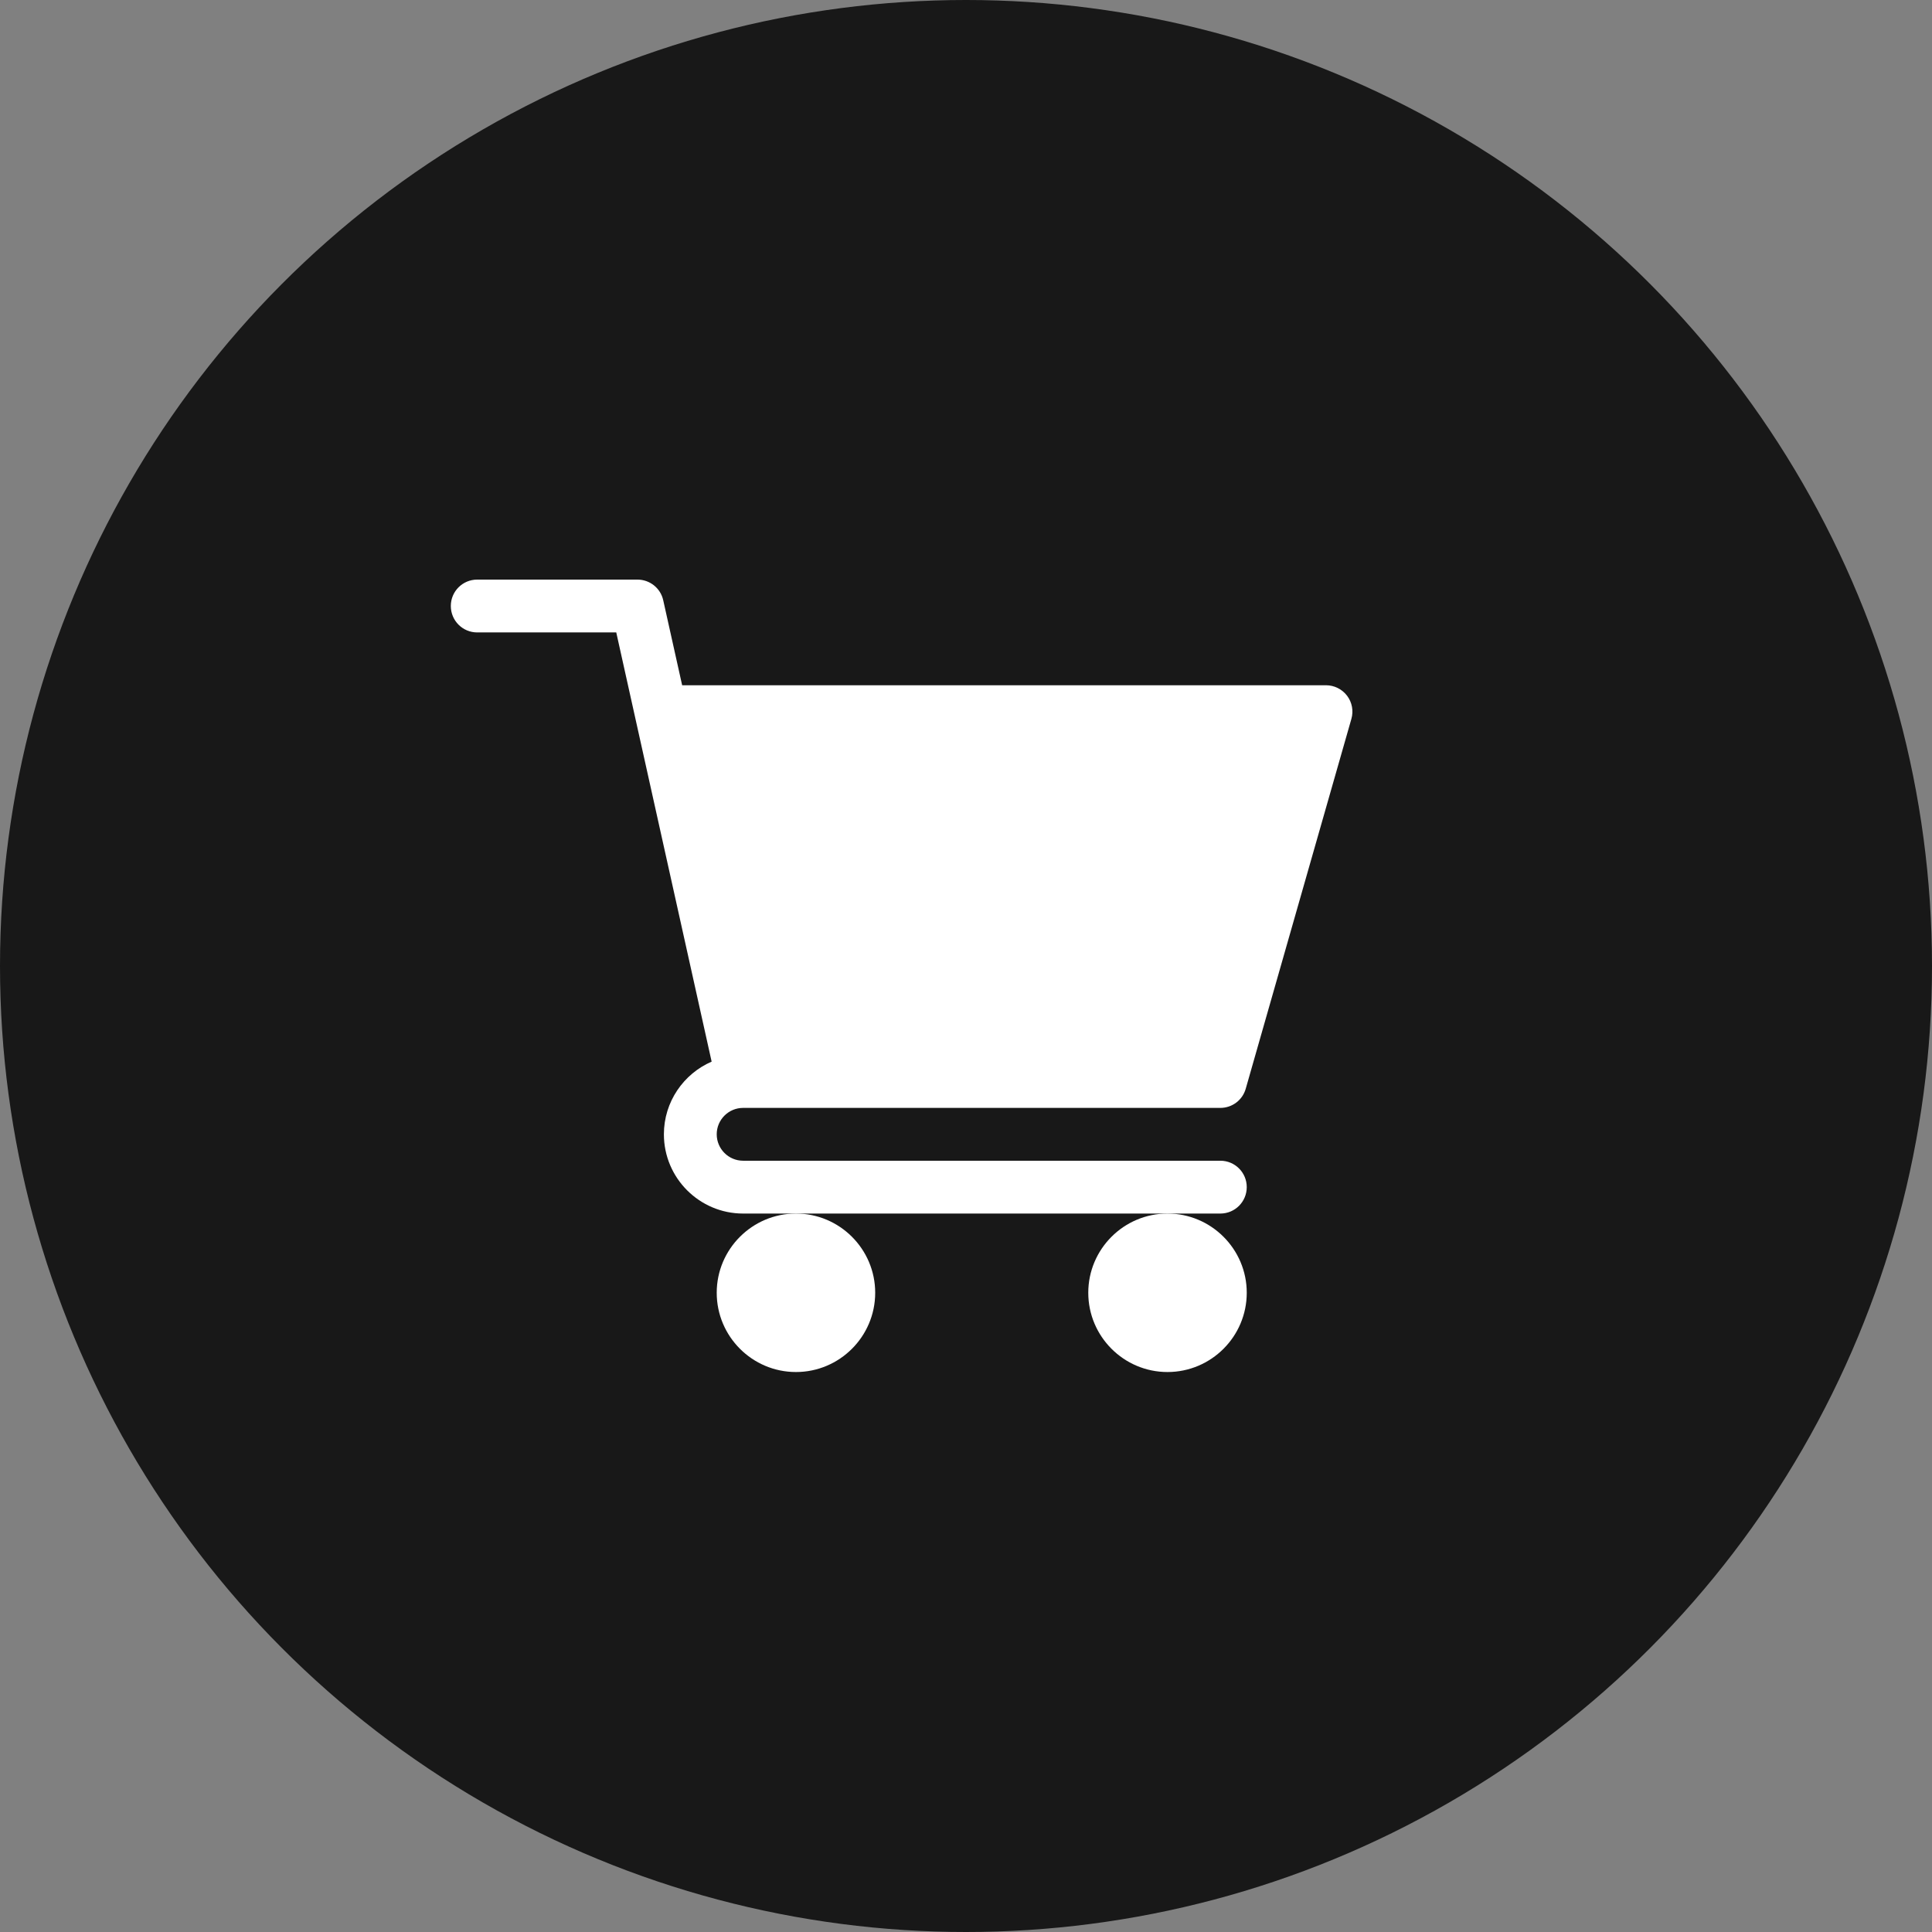
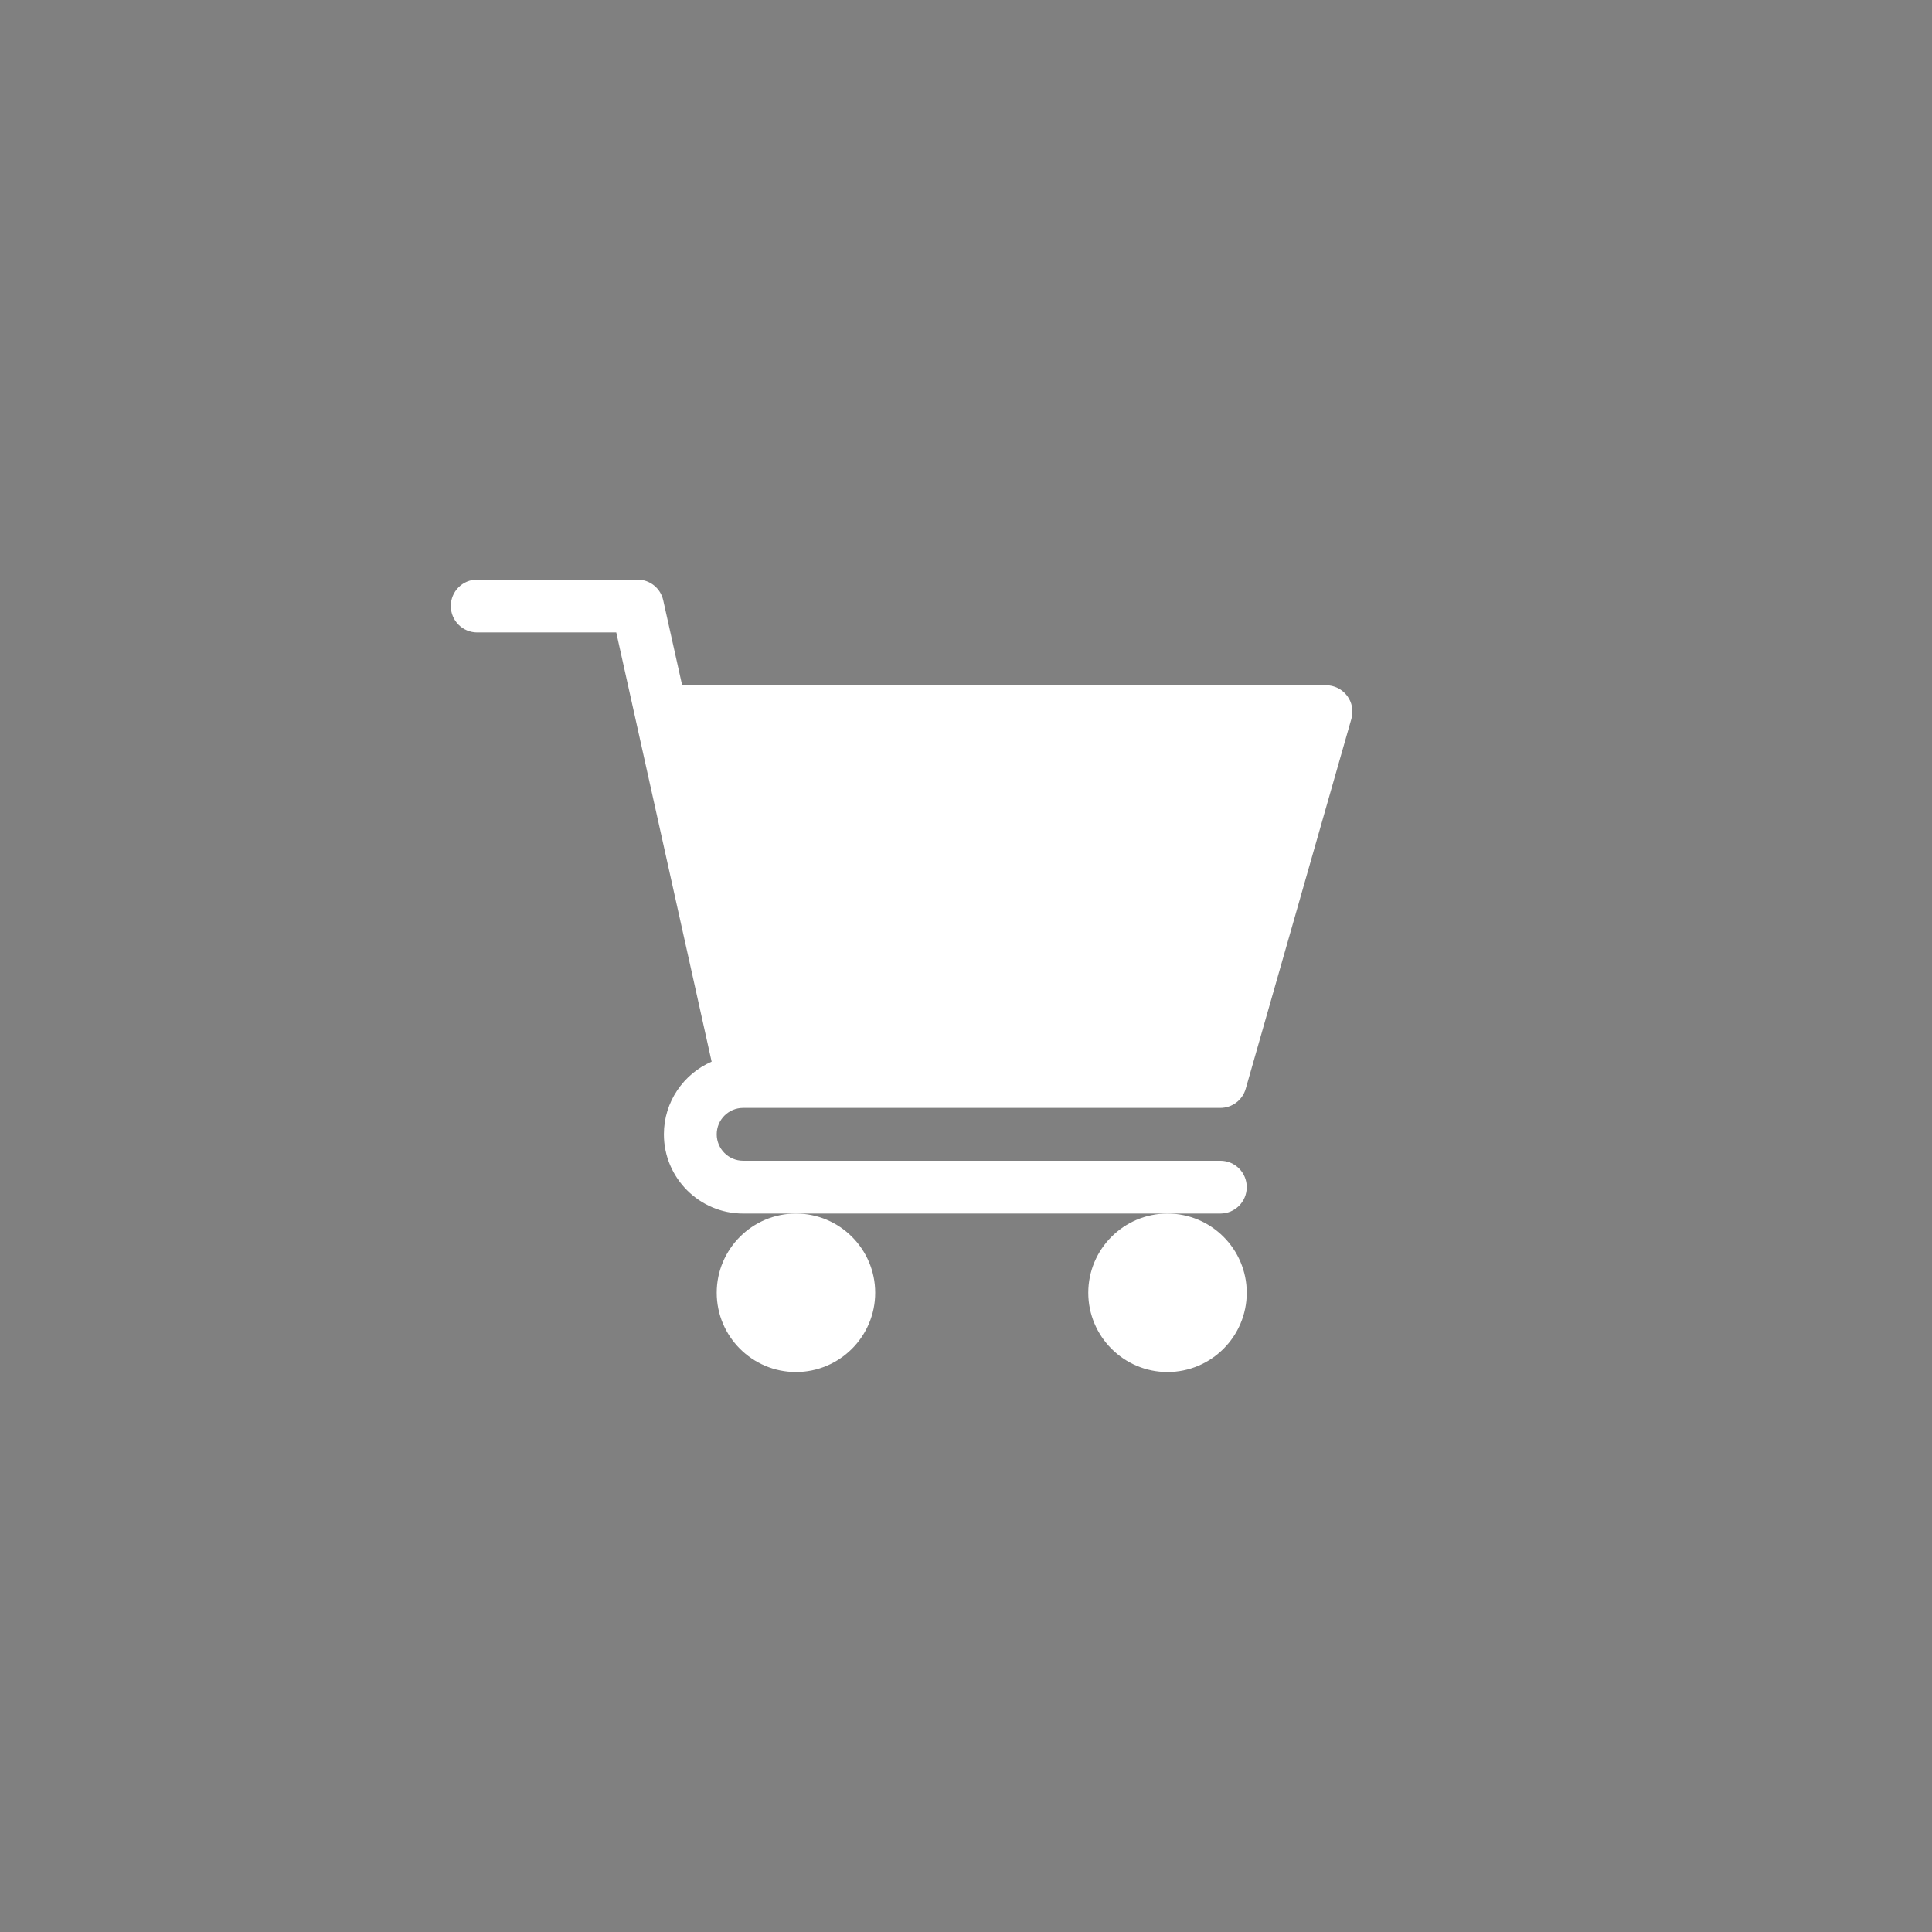
<svg xmlns="http://www.w3.org/2000/svg" width="38" height="38" viewBox="0 0 38 38" fill="none">
  <rect x="0" y="0" width="38" height="38" fill="#808080" stroke="none" />
-   <circle cx="19" cy="19" r="19" fill="#181818" />
  <path d="M14.616 21.791H24.003C24.235 21.791 24.439 21.637 24.502 21.414L26.58 14.14C26.625 13.983 26.594 13.815 26.496 13.685C26.397 13.555 26.244 13.478 26.081 13.478H13.417L13.045 11.807C12.993 11.569 12.782 11.4 12.538 11.4H9.386C9.099 11.4 8.867 11.632 8.867 11.919C8.867 12.207 9.099 12.439 9.386 12.439H12.121L13.997 20.881C13.445 21.121 13.058 21.671 13.058 22.31C13.058 23.17 13.757 23.869 14.616 23.869H24.003C24.29 23.869 24.522 23.637 24.522 23.349C24.522 23.062 24.29 22.83 24.003 22.83H14.616C14.33 22.83 14.097 22.597 14.097 22.31C14.097 22.023 14.33 21.791 14.616 21.791Z" fill="white" />
  <path d="M14.097 25.427C14.097 26.287 14.796 26.986 15.655 26.986C16.515 26.986 17.214 26.287 17.214 25.427C17.214 24.568 16.515 23.869 15.655 23.869C14.796 23.869 14.097 24.568 14.097 25.427Z" fill="white" />
-   <path d="M21.405 25.427C21.405 26.287 22.104 26.986 22.963 26.986C23.823 26.986 24.522 26.287 24.522 25.427C24.522 24.568 23.823 23.869 22.963 23.869C22.104 23.869 21.405 24.568 21.405 25.427Z" fill="white" />
+   <path d="M21.405 25.427C21.405 26.287 22.104 26.986 22.963 26.986C23.823 26.986 24.522 26.287 24.522 25.427C24.522 24.568 23.823 23.869 22.963 23.869C22.104 23.869 21.405 24.568 21.405 25.427" fill="white" />
</svg>